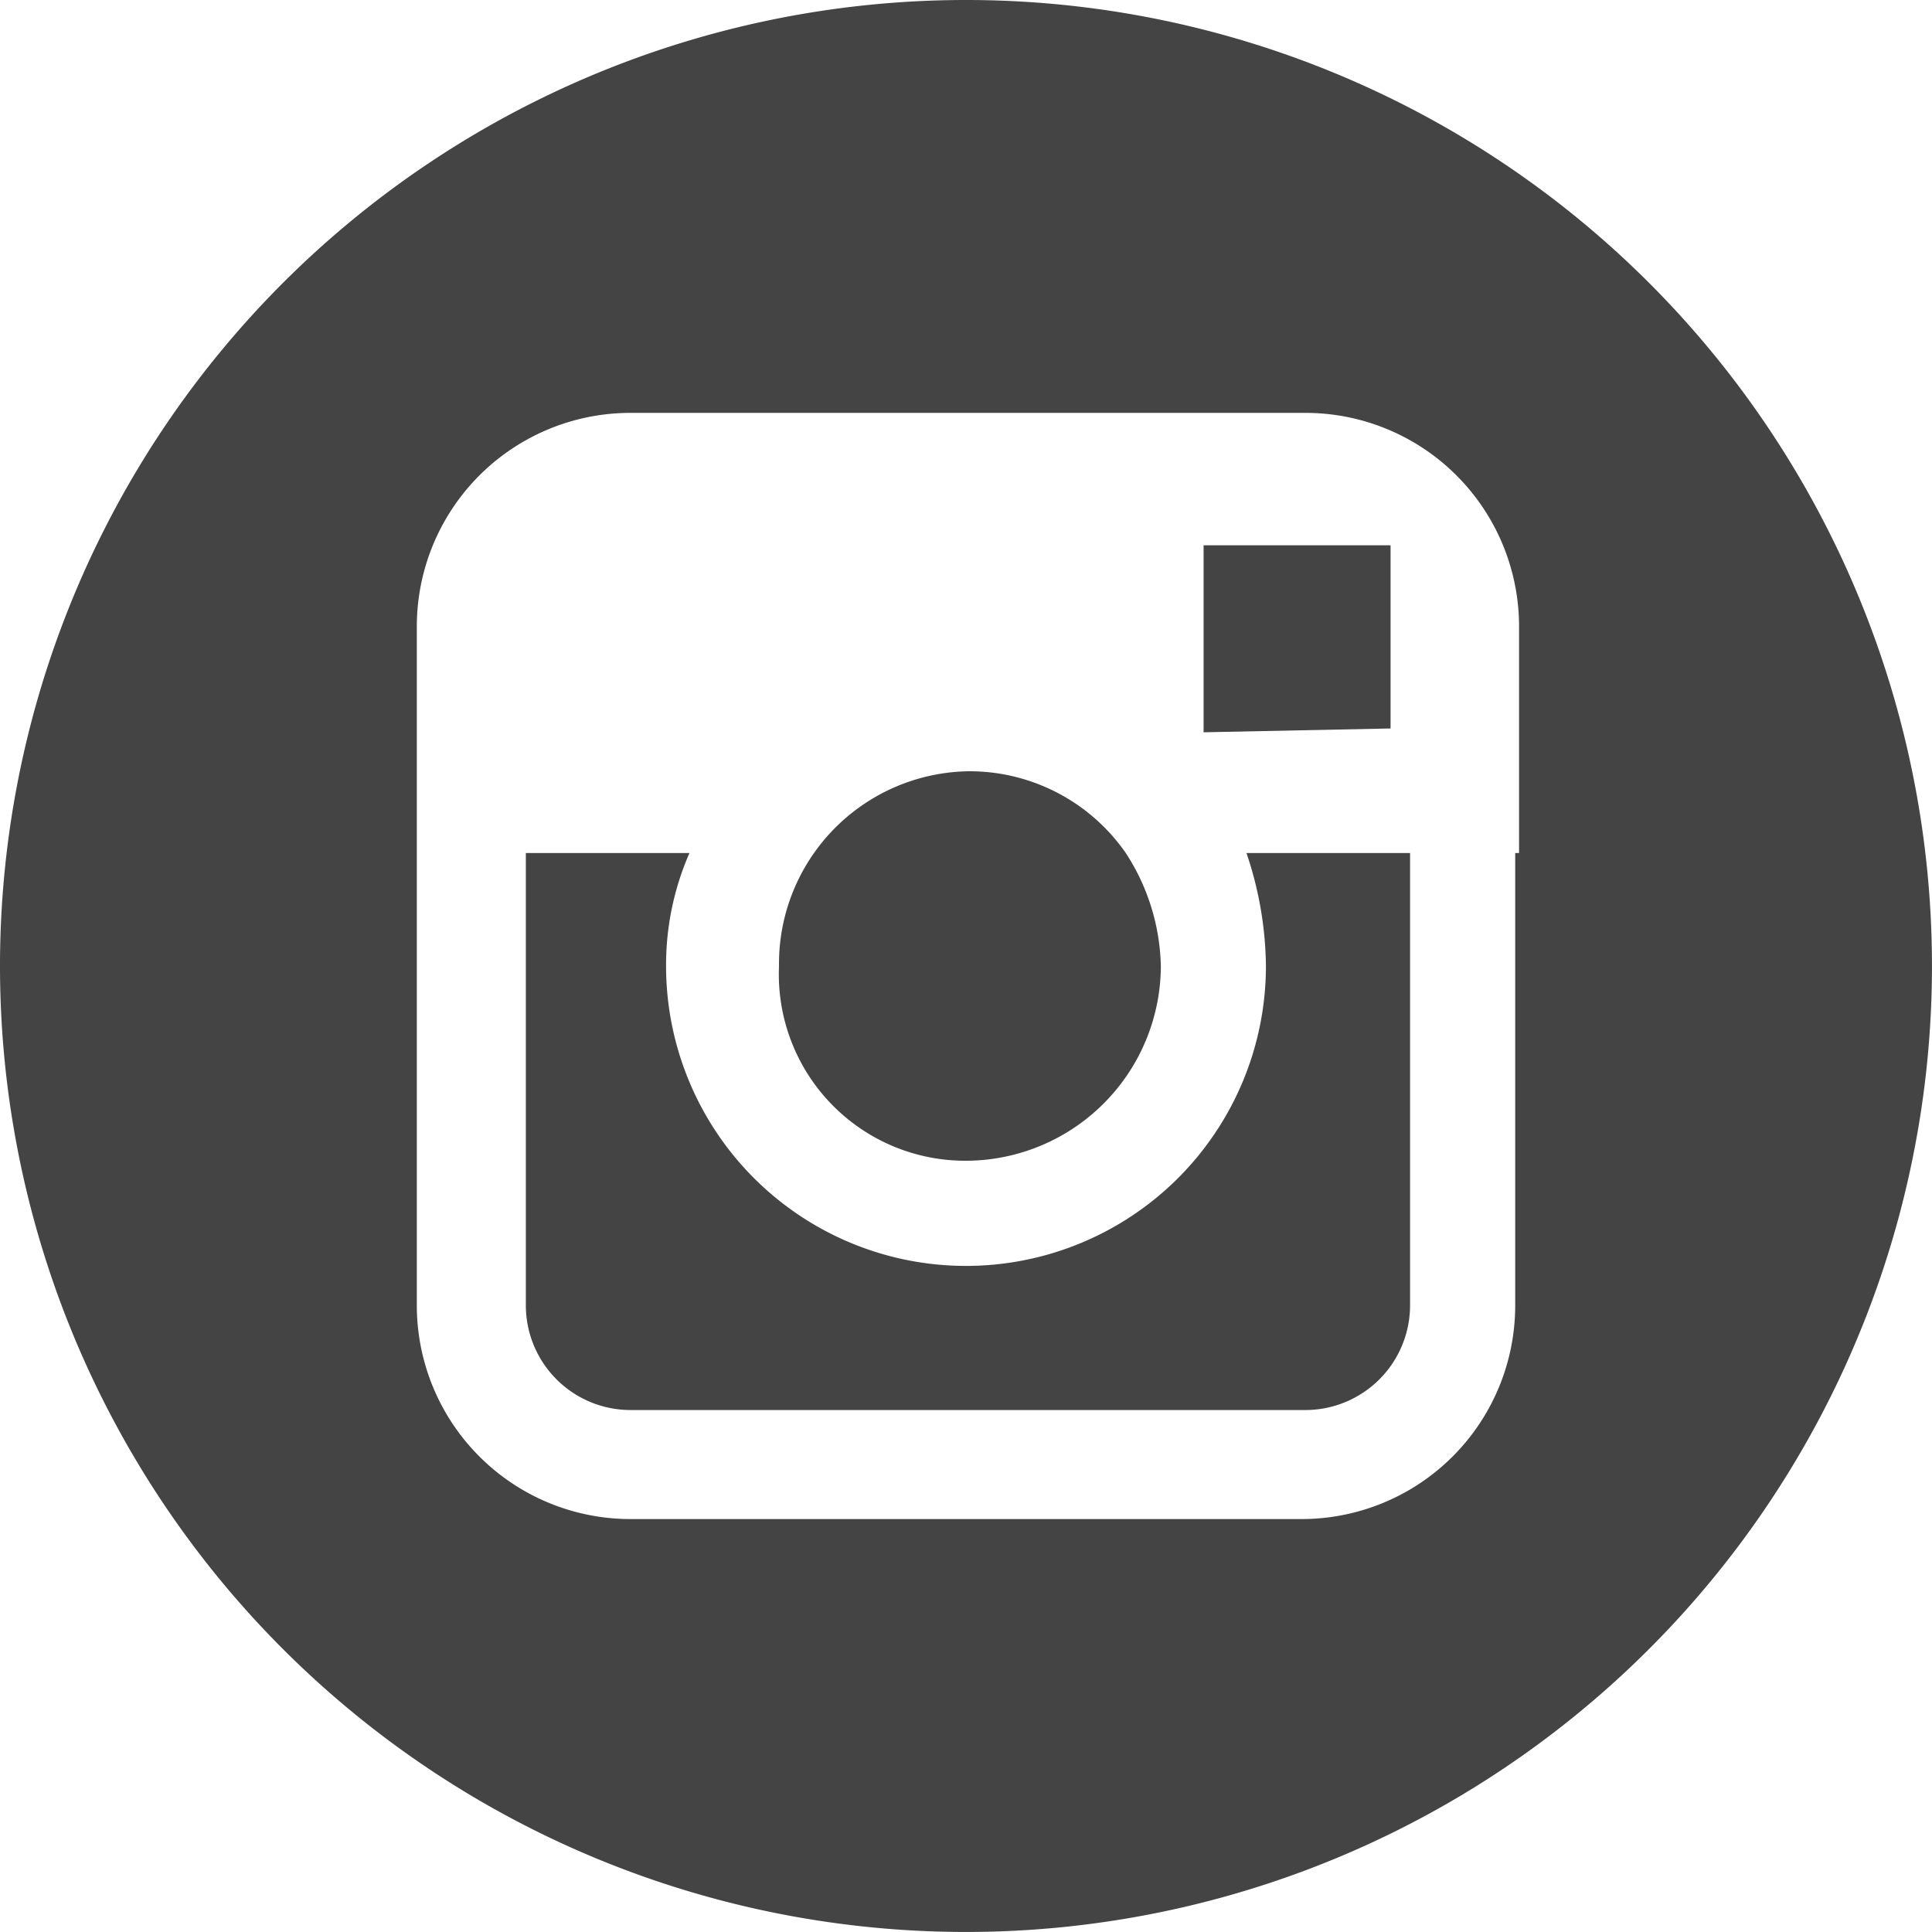
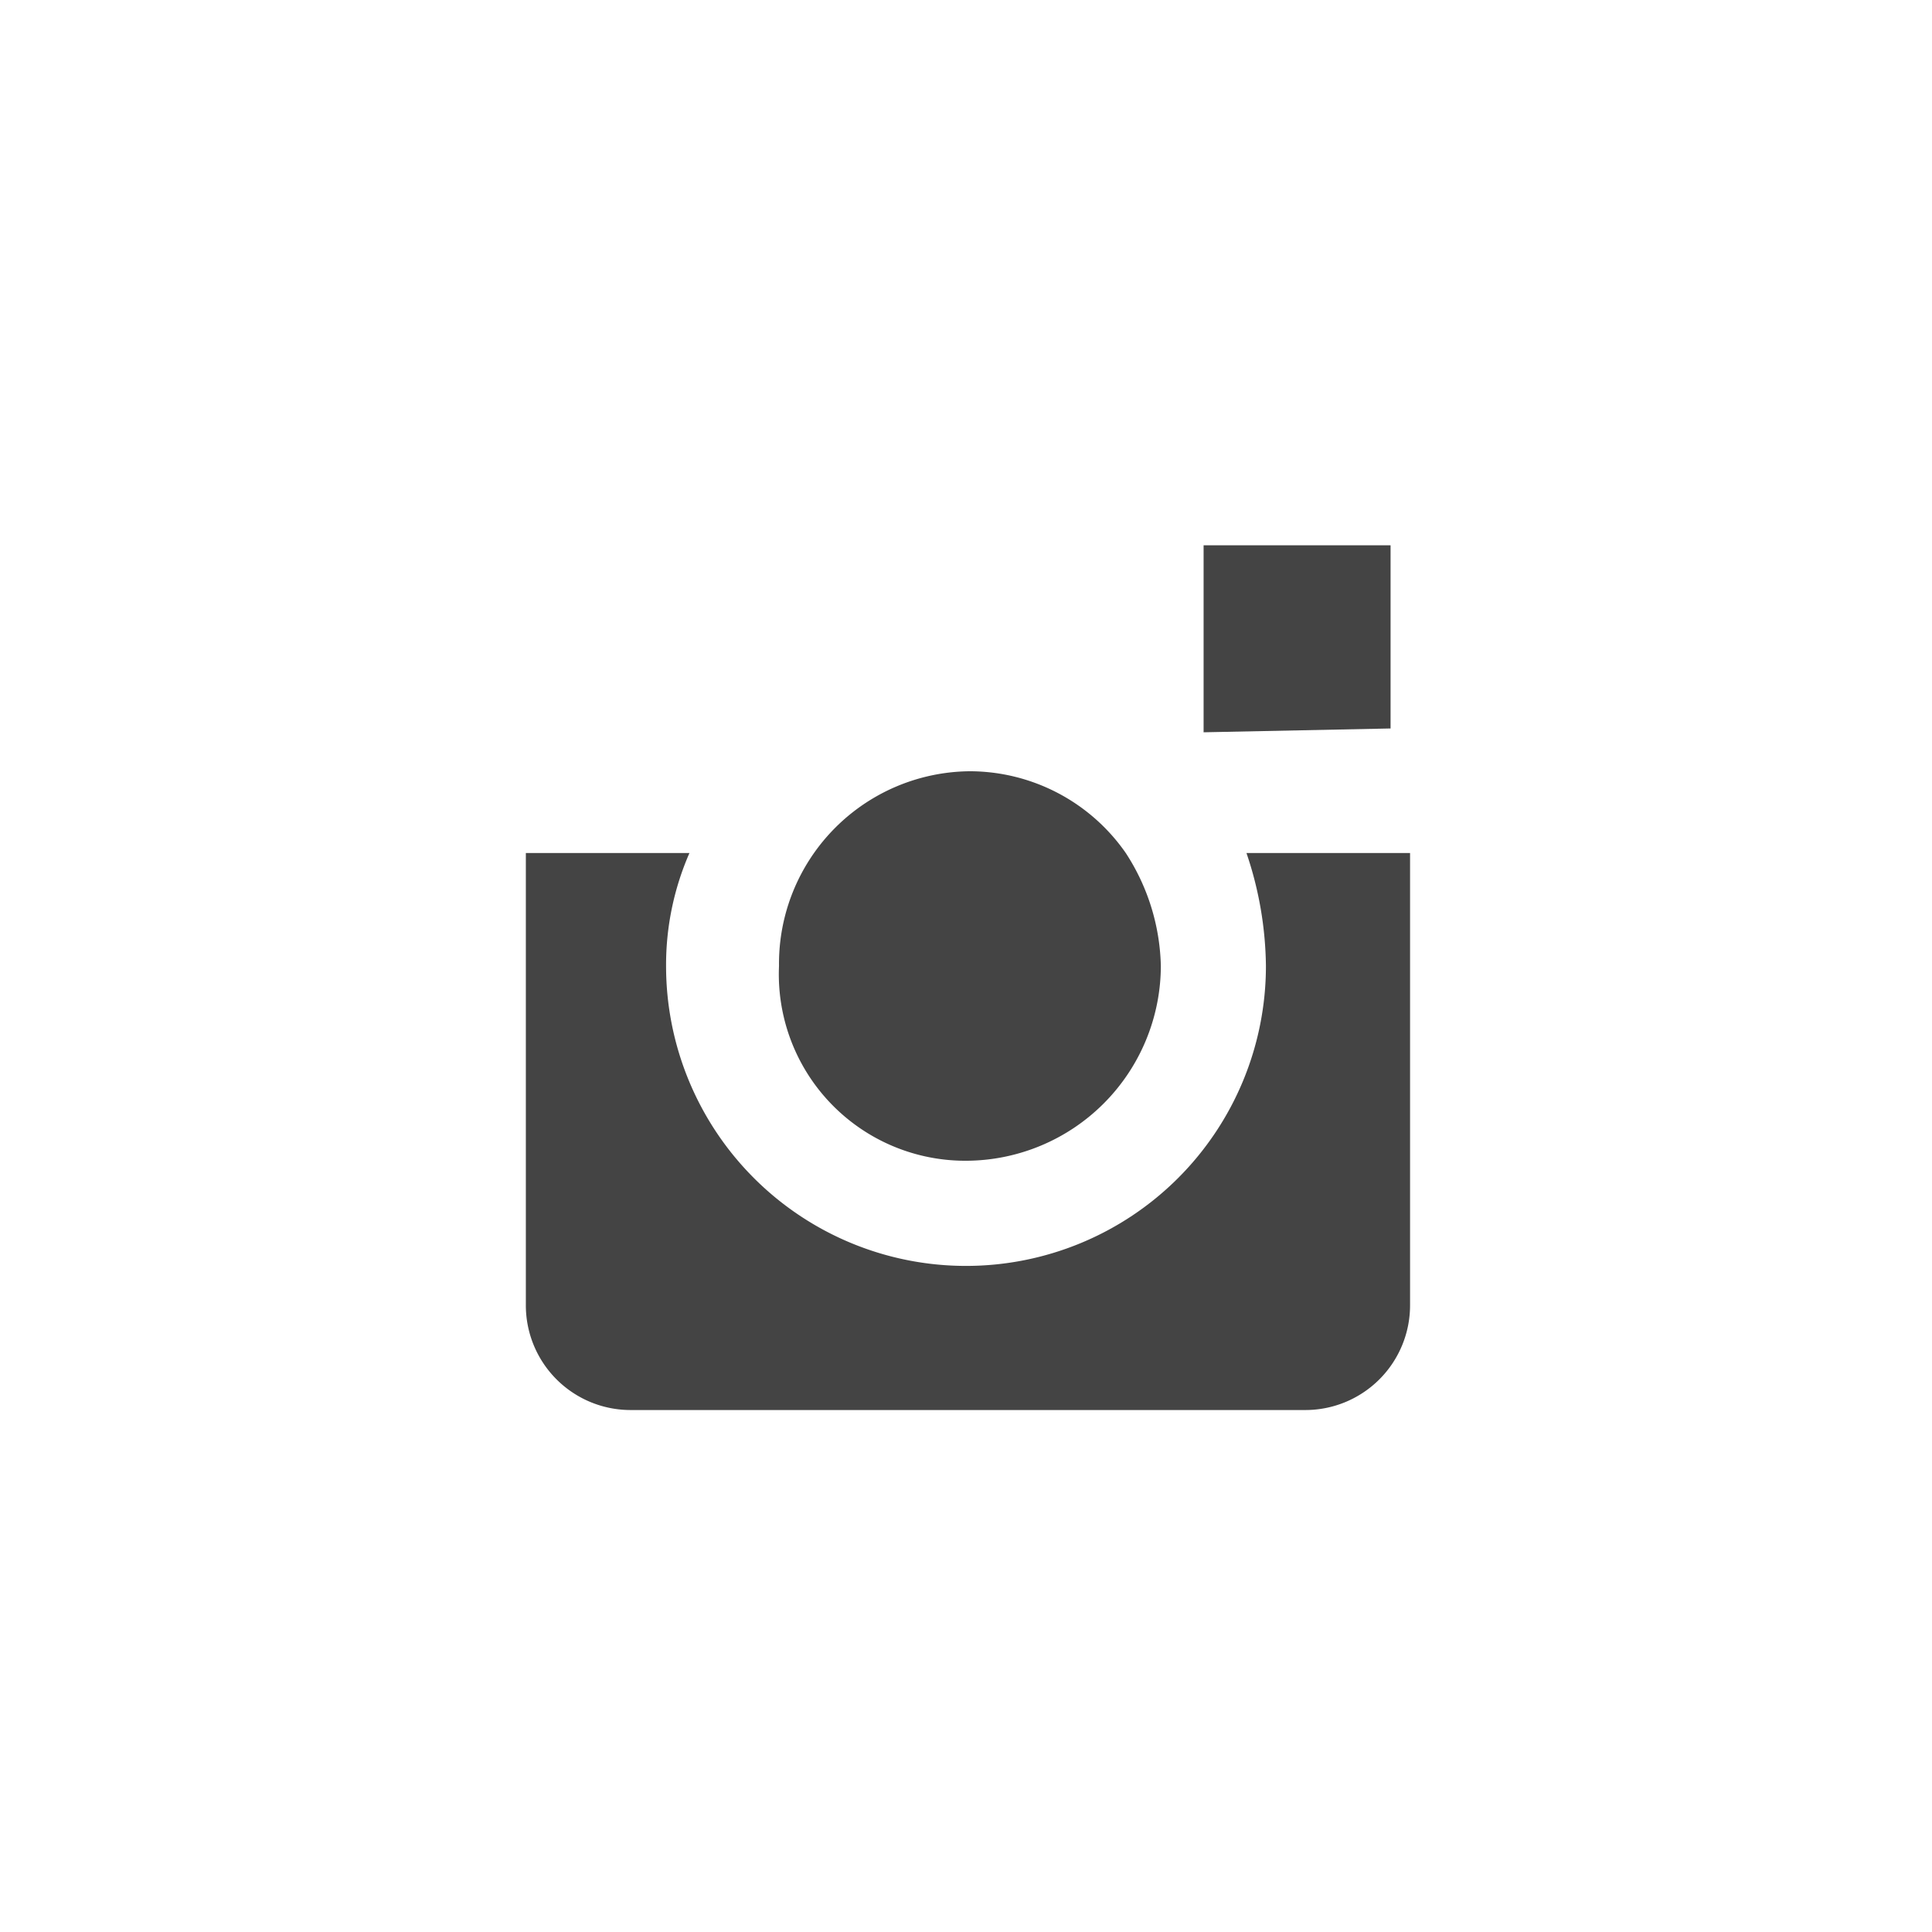
<svg xmlns="http://www.w3.org/2000/svg" viewBox="3021.683 6209 62.235 62.234">
  <defs>
    <style>
      .cls-1 {
        fill: #444;
      }
    </style>
  </defs>
  <g id="グループ化_44" data-name="グループ化 44" transform="translate(3021.683 6209)">
    <g id="グループ化_43" data-name="グループ化 43">
      <g id="グループ化_42" data-name="グループ化 42">
        <path id="パス_71" data-name="パス 71" class="cls-1" d="M26.024,32.347A6.292,6.292,0,0,0,32.3,26.074a6.933,6.933,0,0,0-1.129-3.639A6.129,6.129,0,0,0,26.149,19.8,6.2,6.2,0,0,0,20,26.074,6.006,6.006,0,0,0,26.024,32.347Z" transform="translate(5.094 5.044)" />
        <path id="パス_72" data-name="パス 72" class="cls-1" d="M36.923,19.9V14H30.9v6.023Z" transform="translate(7.871 3.566)" />
-         <path id="パス_73" data-name="パス 73" class="cls-1" d="M31.117,0A31.117,31.117,0,1,0,62.234,31.117,31.112,31.112,0,0,0,31.117,0ZM48.809,27.478V42.033a6.881,6.881,0,0,1-6.9,6.9H20.327a6.881,6.881,0,0,1-6.9-6.9V20.2a6.881,6.881,0,0,1,6.9-6.9H42.033a6.881,6.881,0,0,1,6.9,6.9v7.277Z" />
        <path id="パス_74" data-name="パス 74" class="cls-1" d="M37.34,25.539a9.661,9.661,0,1,1-19.323,0A9,9,0,0,1,18.77,21.9H13.5V36.455a3.374,3.374,0,0,0,3.388,3.388H38.595a3.374,3.374,0,0,0,3.388-3.388V21.9h-5.27A11.657,11.657,0,0,1,37.34,25.539Z" transform="translate(3.439 5.578)" />
      </g>
    </g>
  </g>
</svg>